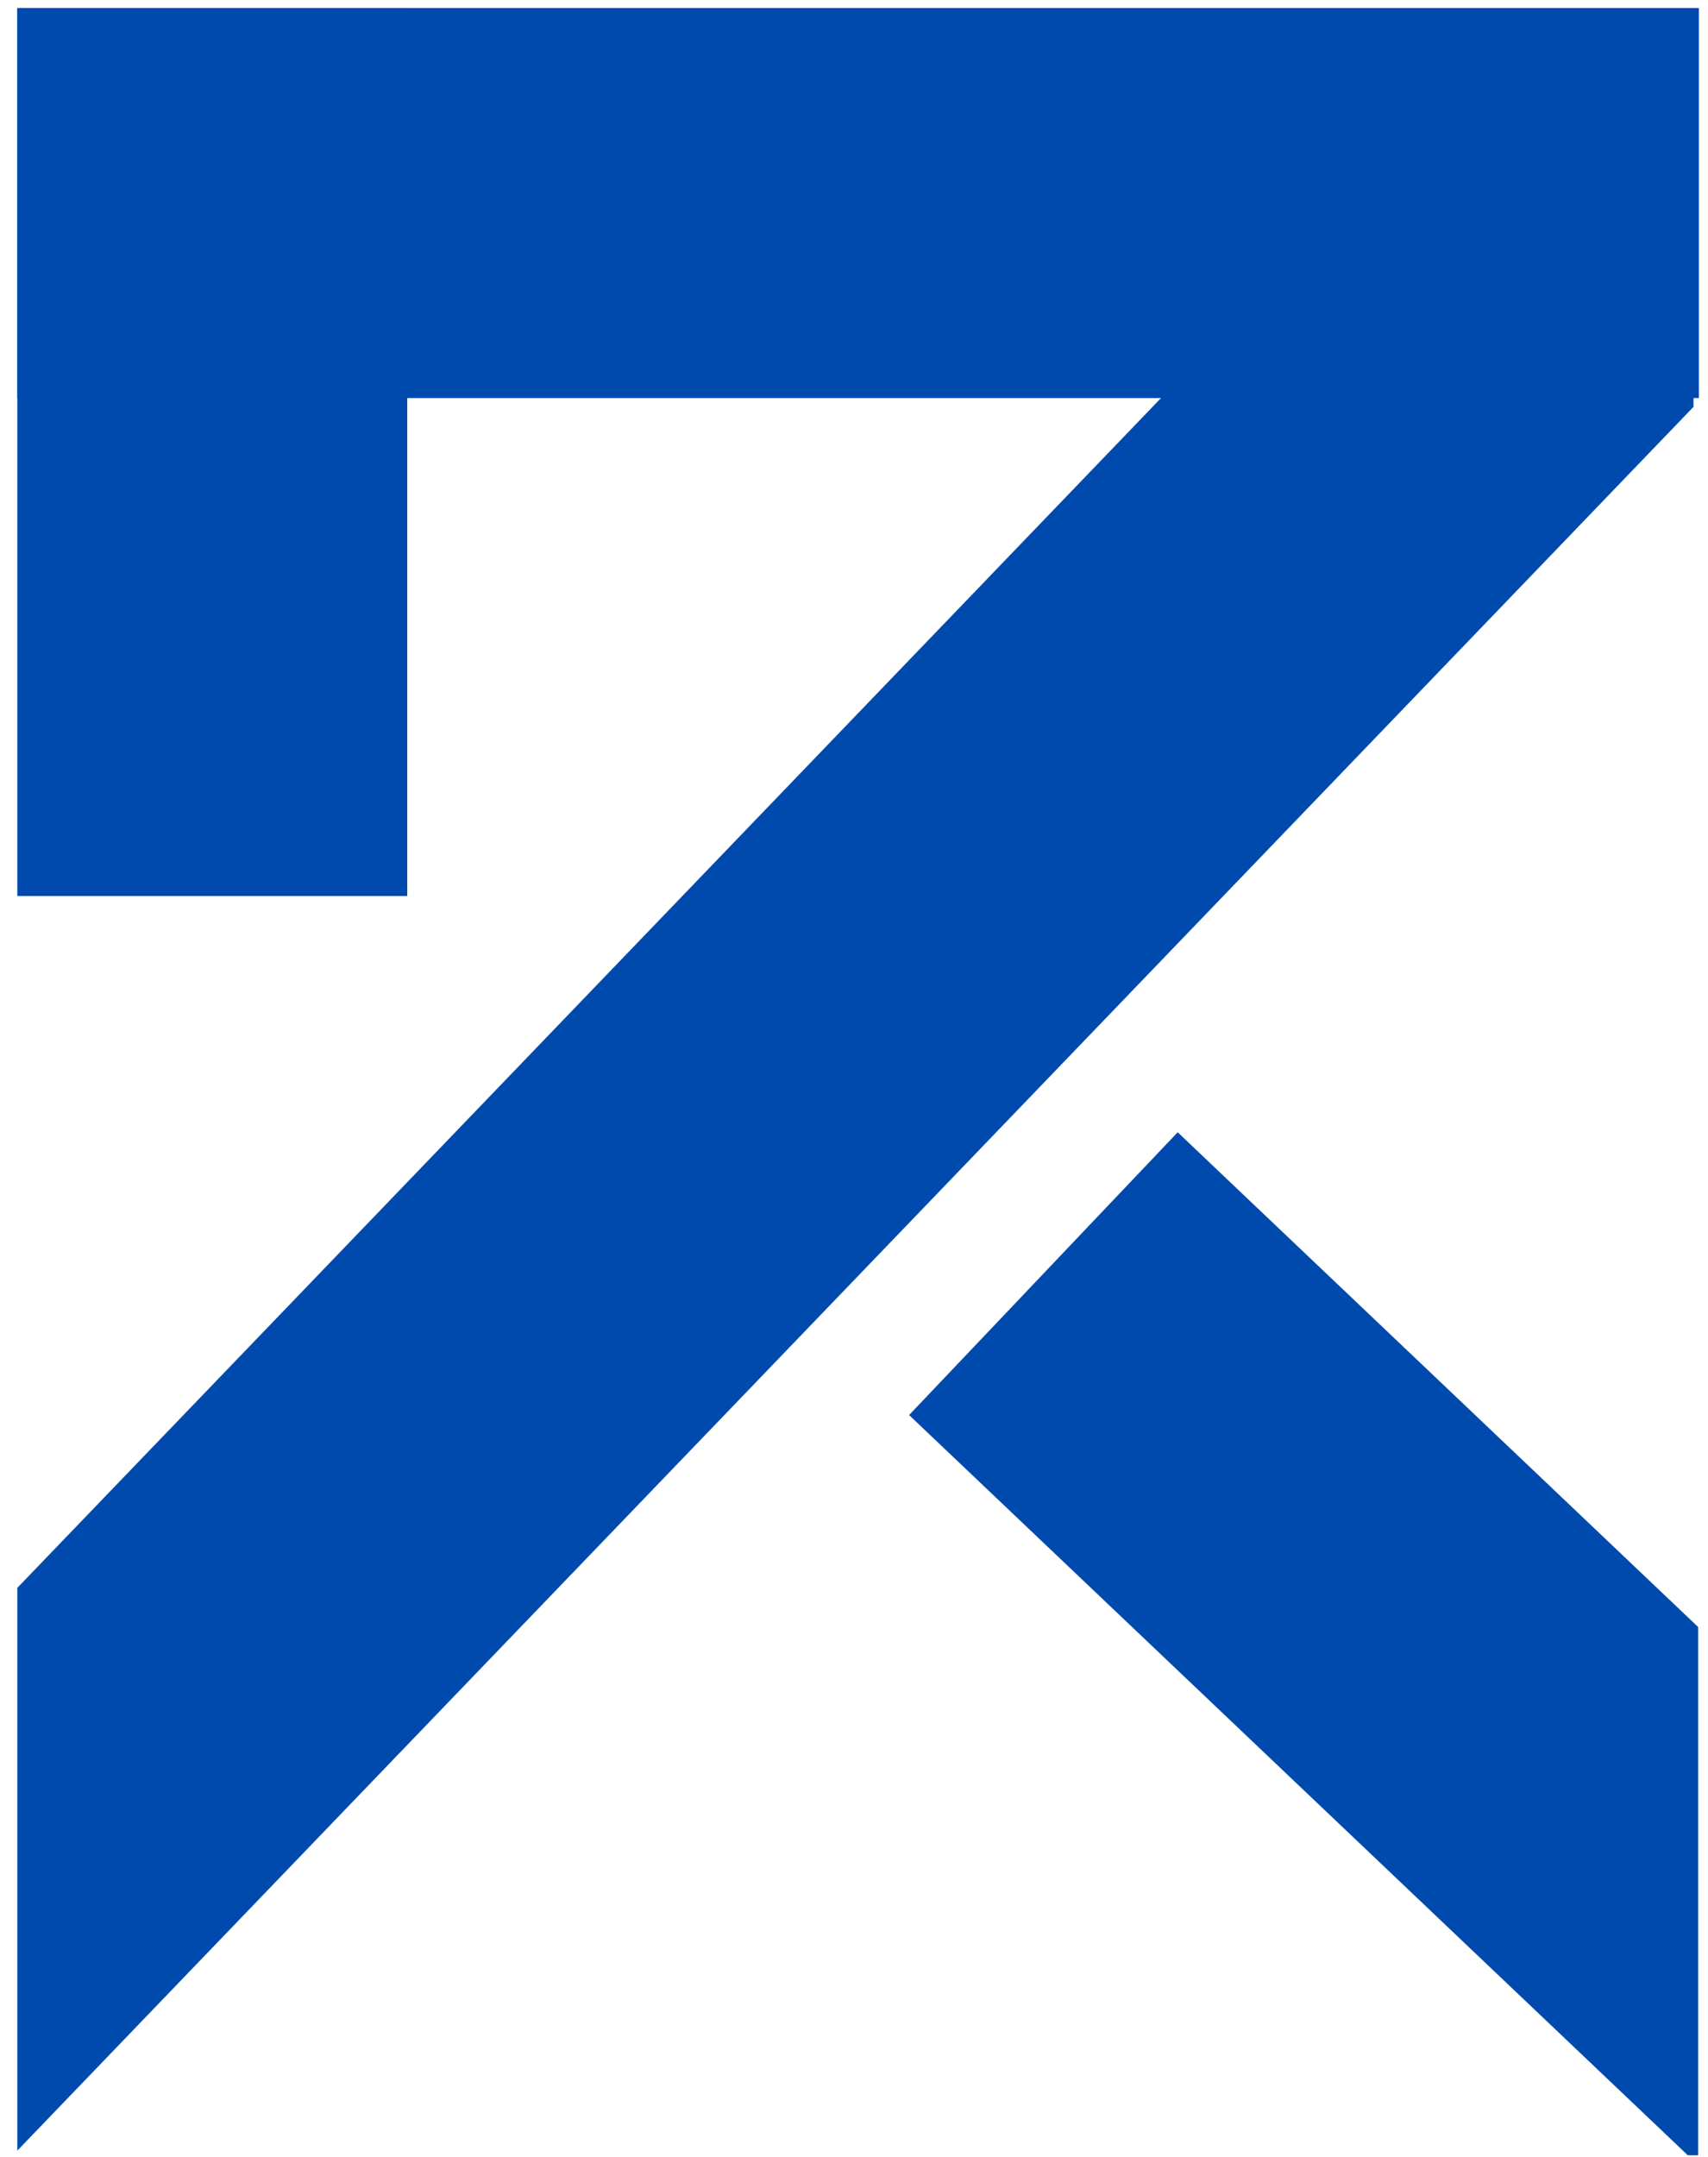
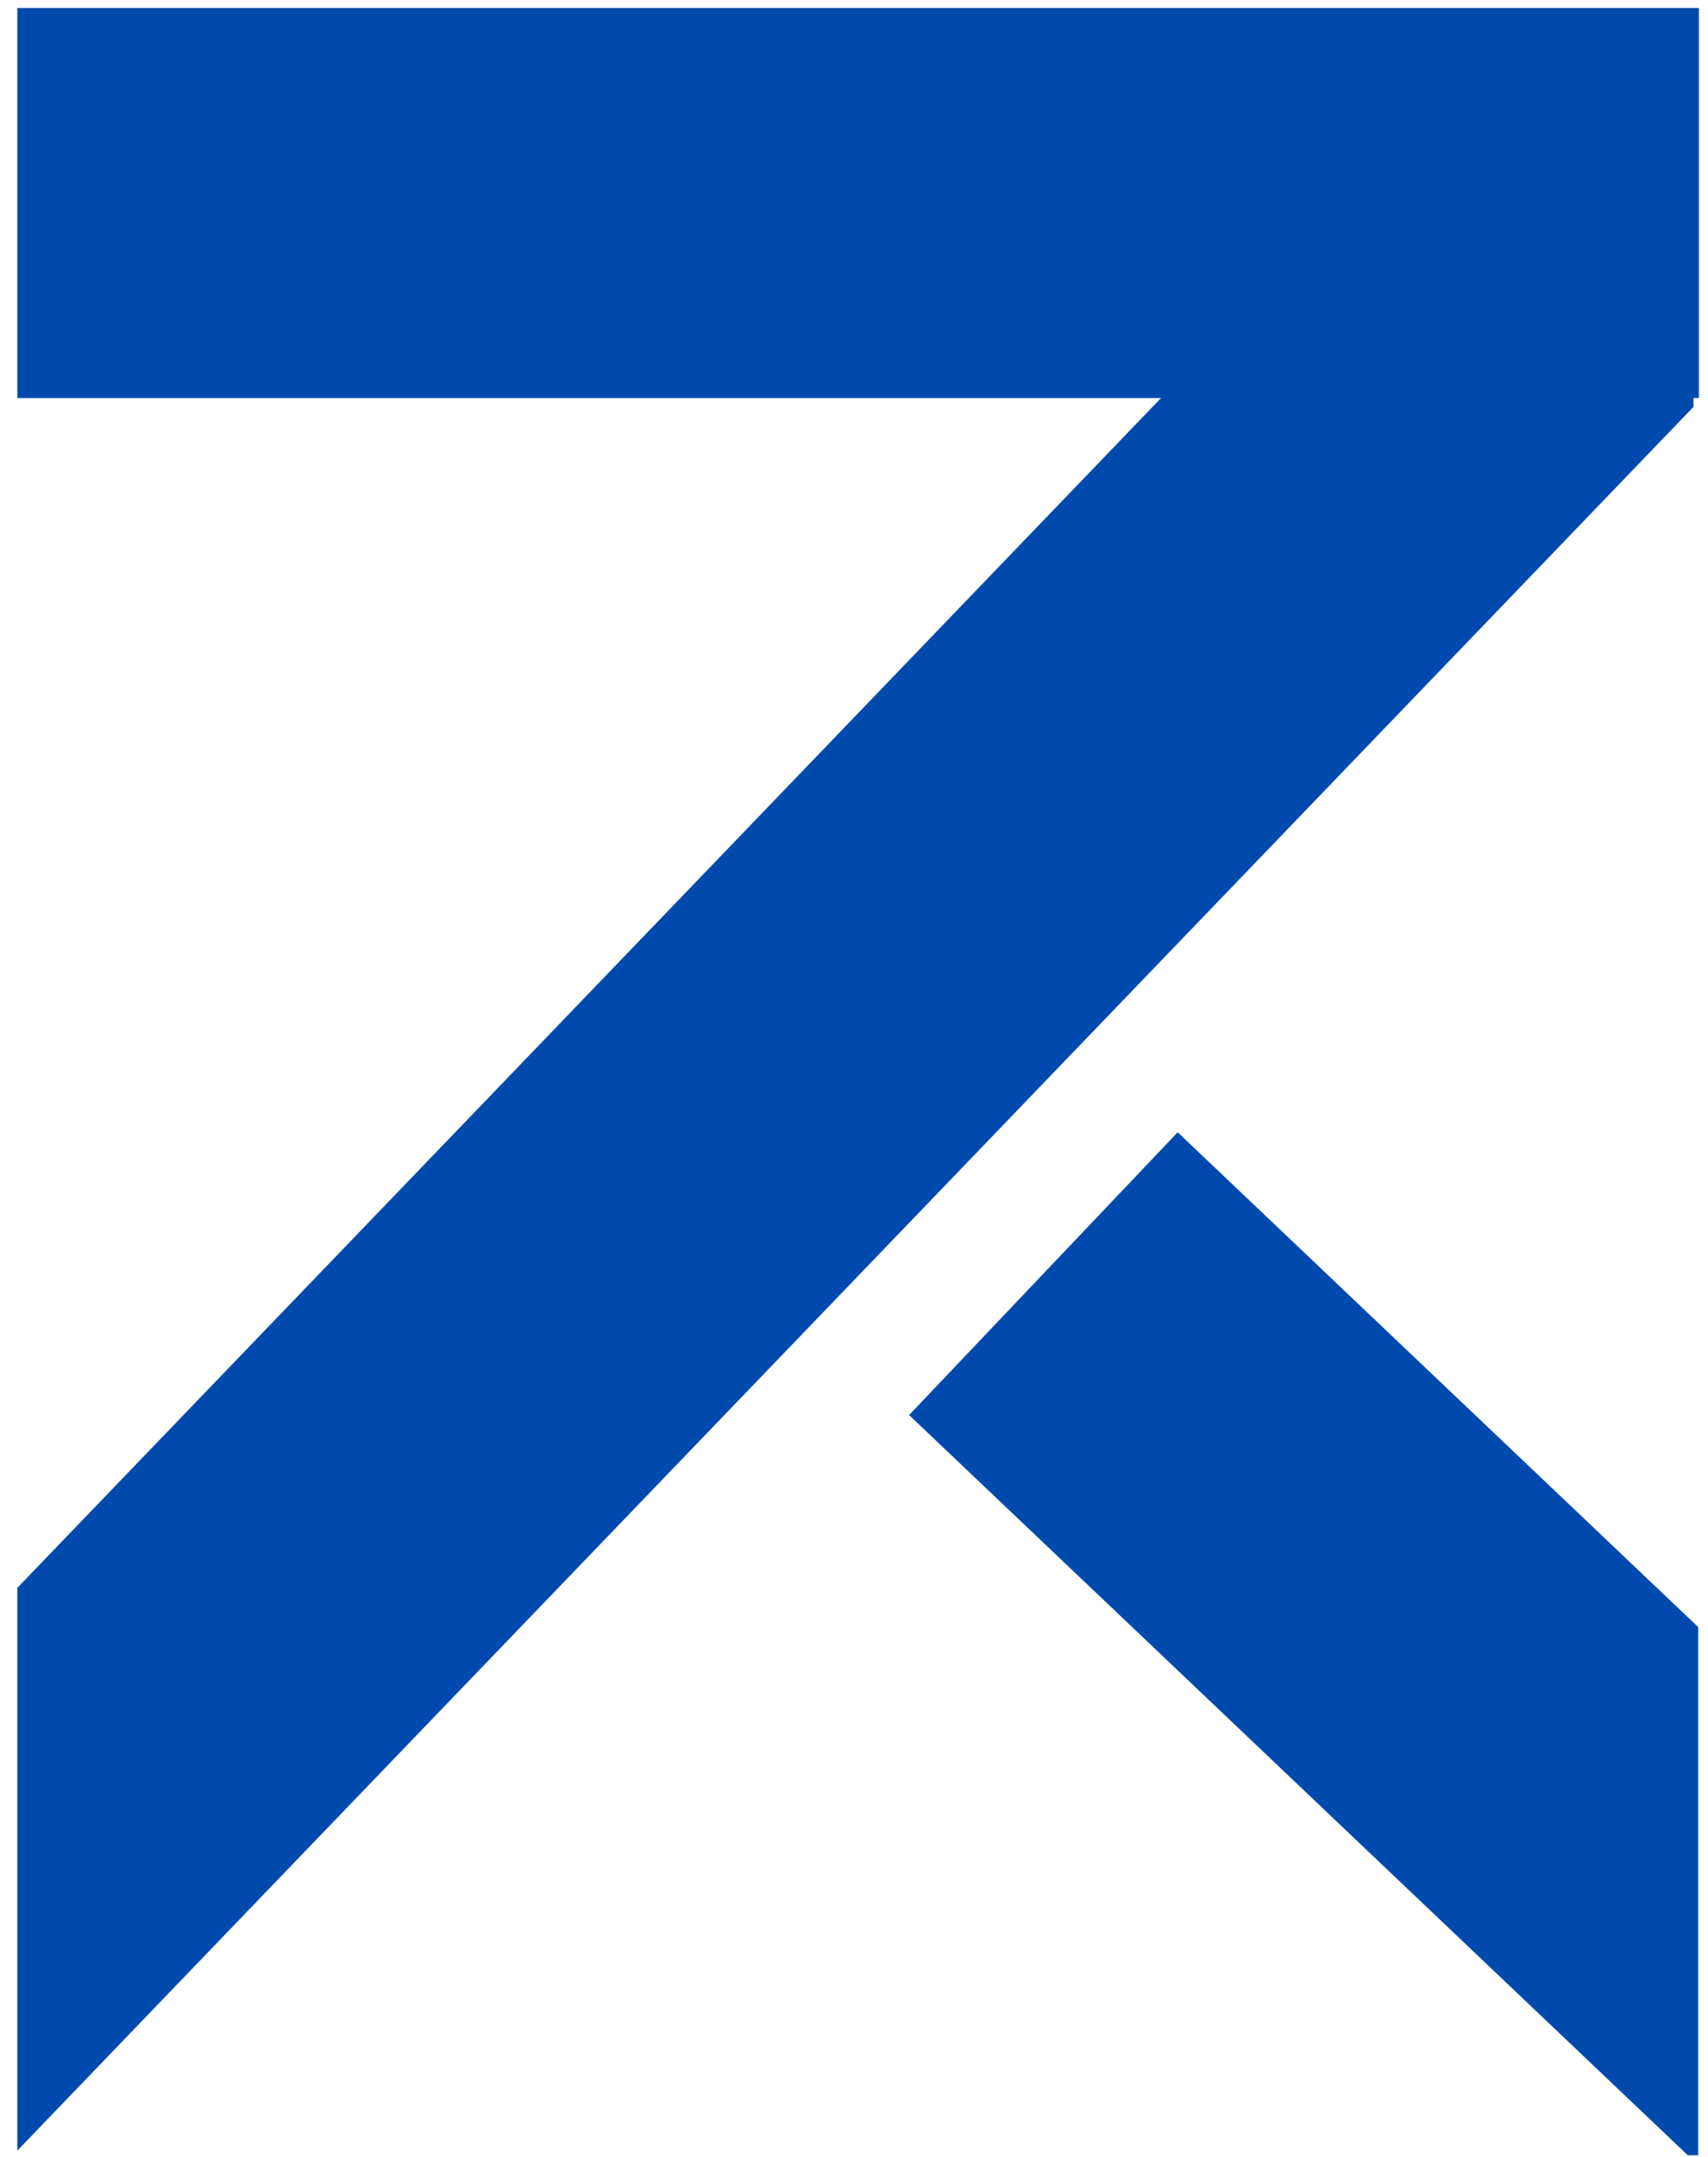
<svg xmlns="http://www.w3.org/2000/svg" width="1651" zoomAndPan="magnify" viewBox="0 0 1239.12 1563" height="2084" preserveAspectRatio="xMidYMid meet" version="1.0">
  <defs>
    <clipPath id="924b7beeb0">
-       <path d="M 12.562 5.352 L 295.445 5.352 L 295.445 649.258 L 12.562 649.258 Z M 12.562 5.352 " clip-rule="nonzero" />
-     </clipPath>
+       </clipPath>
    <clipPath id="f5d1b07ee3">
      <path d="M 659 820 L 1232 820 L 1232 1562.445 L 659 1562.445 Z M 659 820 " clip-rule="nonzero" />
    </clipPath>
  </defs>
  <g clip-path="url(#924b7beeb0)">
    <path fill="#004aad" d="M 12.562 5.352 L 295.445 5.352 L 295.445 649.574 L 12.562 649.574 Z M 12.562 5.352 " fill-opacity="1" fill-rule="nonzero" />
  </g>
  <path fill="#004aad" d="M 12.578 5.246 L 1232.496 5.246 L 1232.496 288.129 L 12.578 288.129 Z M 12.578 5.246 " fill-opacity="1" fill-rule="nonzero" />
  <path fill="#004aad" d="M 12.562 1150.977 L 1114.172 5.387 L 1228.602 115.43 L 1228.602 294.5 L 12.562 1559.105 Z M 12.562 1150.977 " fill-opacity="1" fill-rule="evenodd" />
  <g clip-path="url(#f5d1b07ee3)">
    <path fill="#004aad" d="M 1231.984 1569.602 L 659.531 1025.652 L 854.391 820.578 L 1231.984 1179.379 Z M 1231.984 1569.602 " fill-opacity="1" fill-rule="evenodd" />
  </g>
</svg>